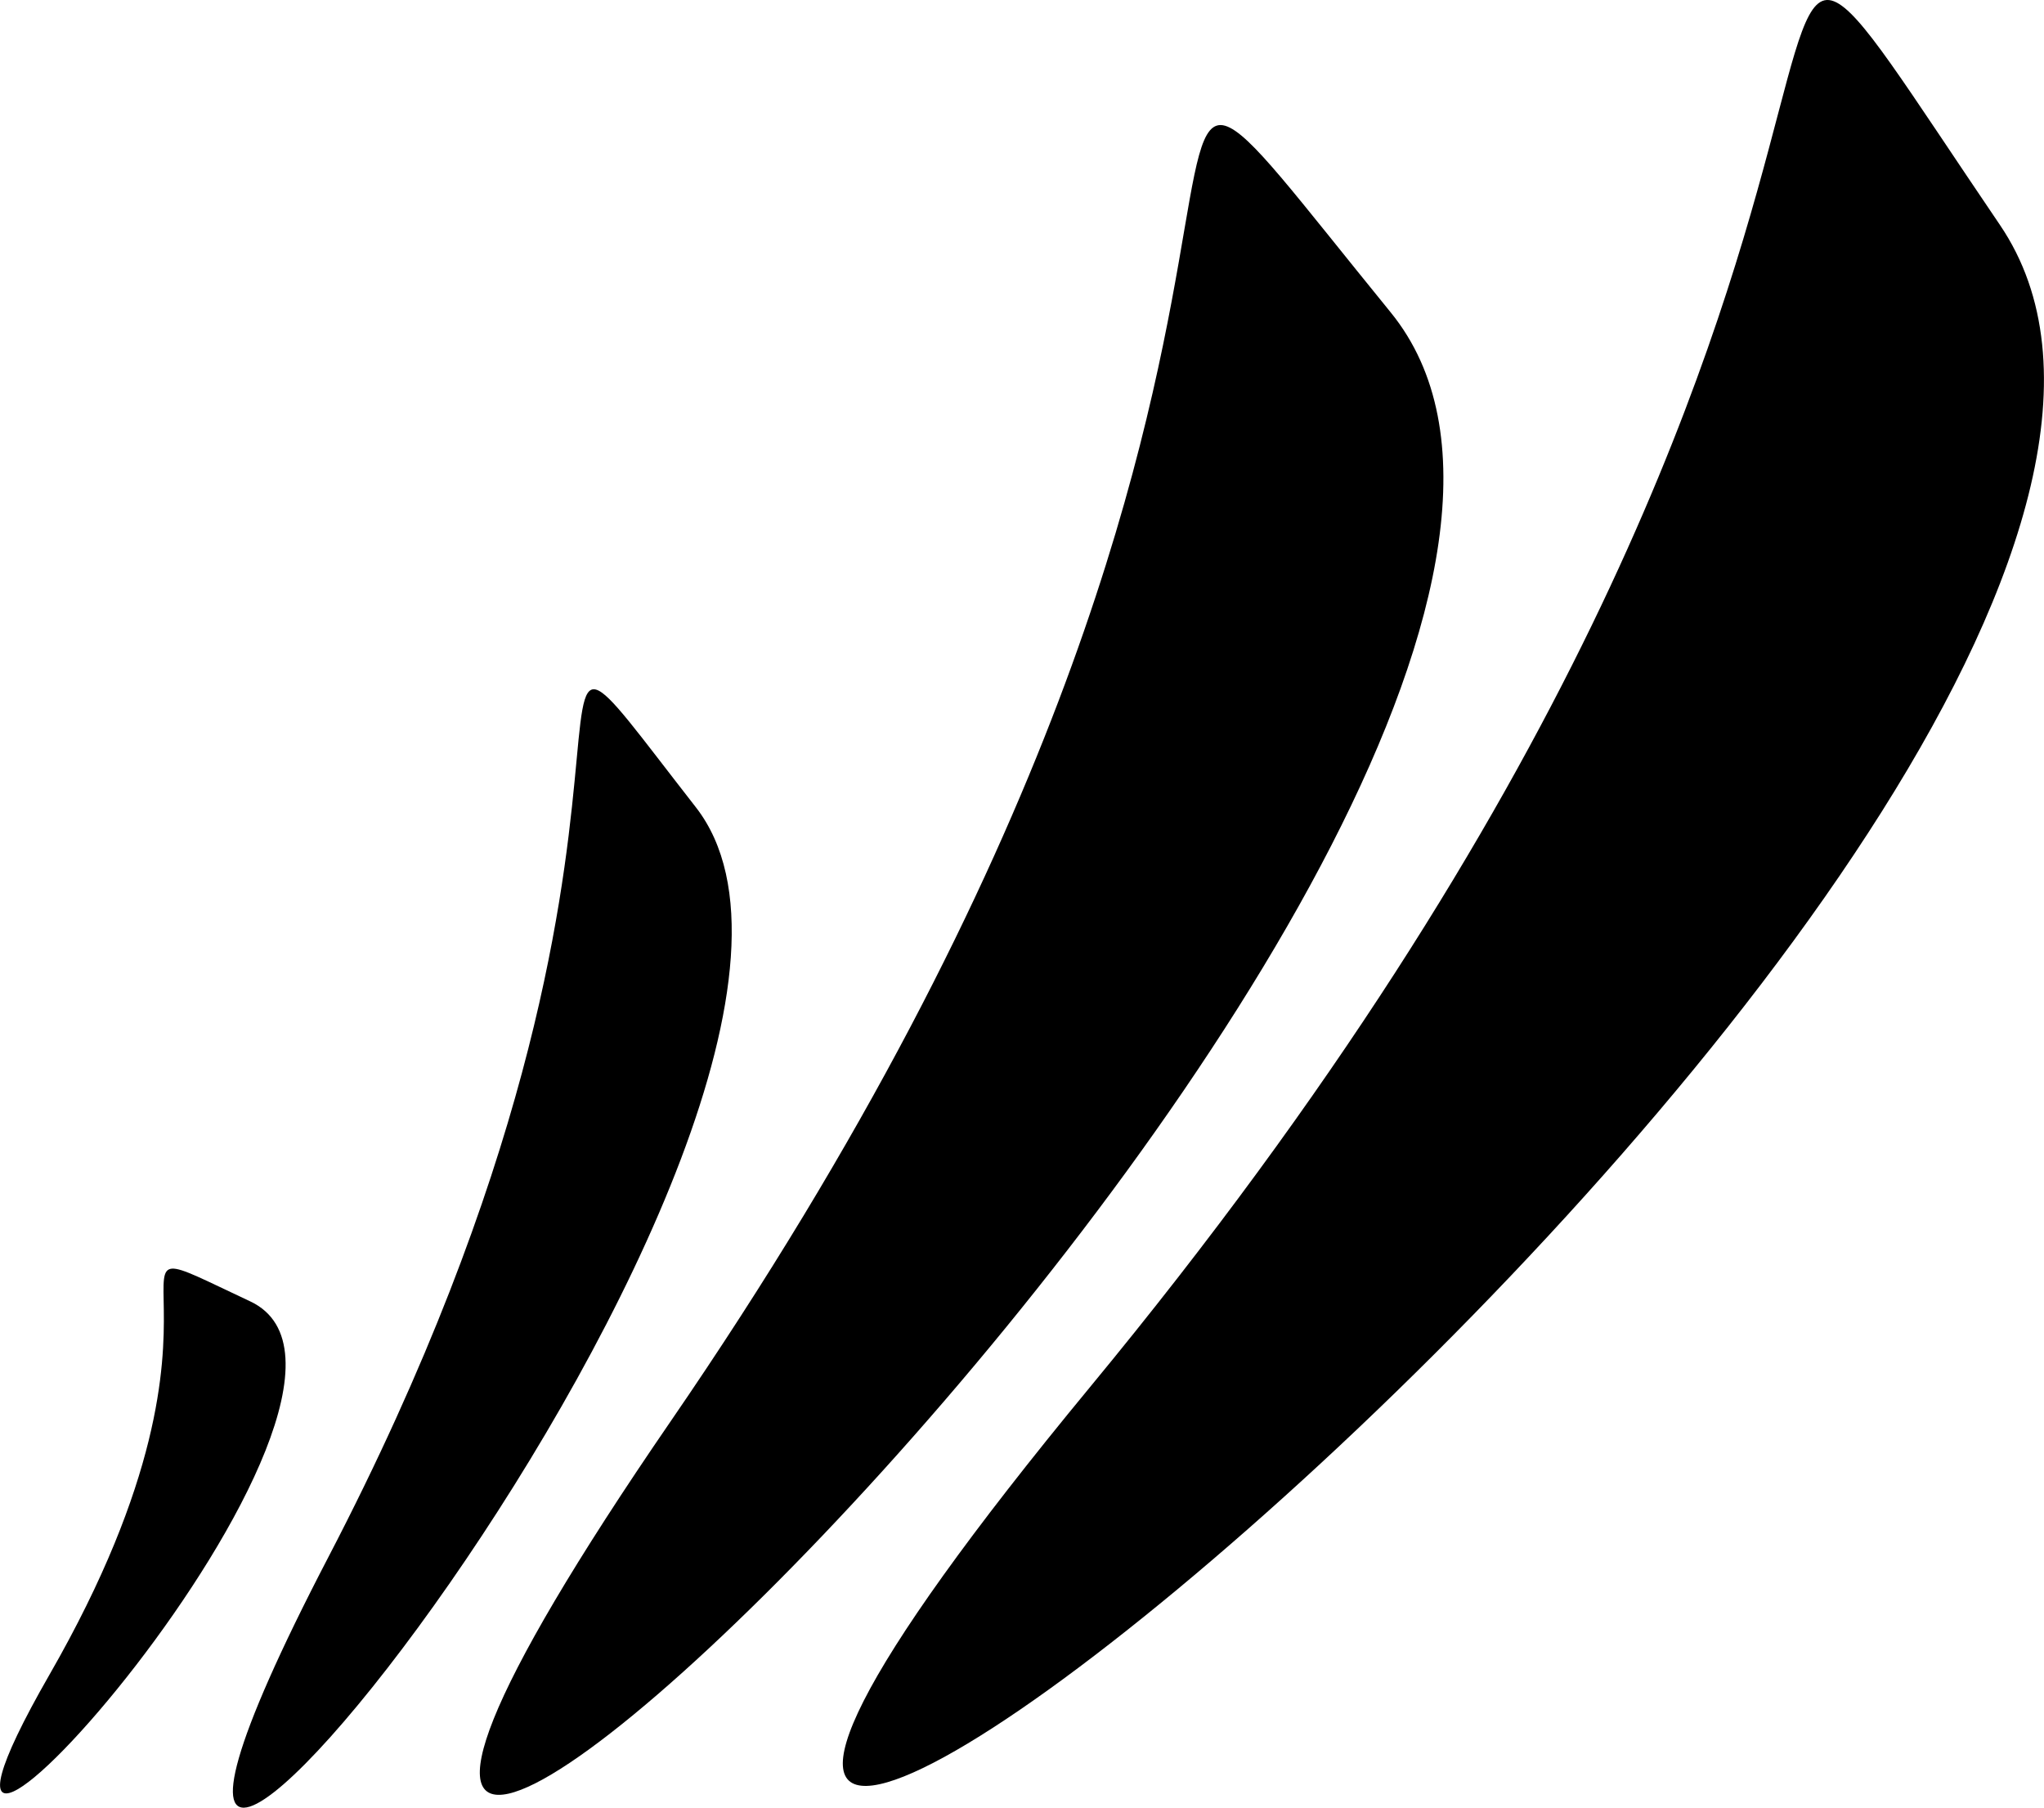
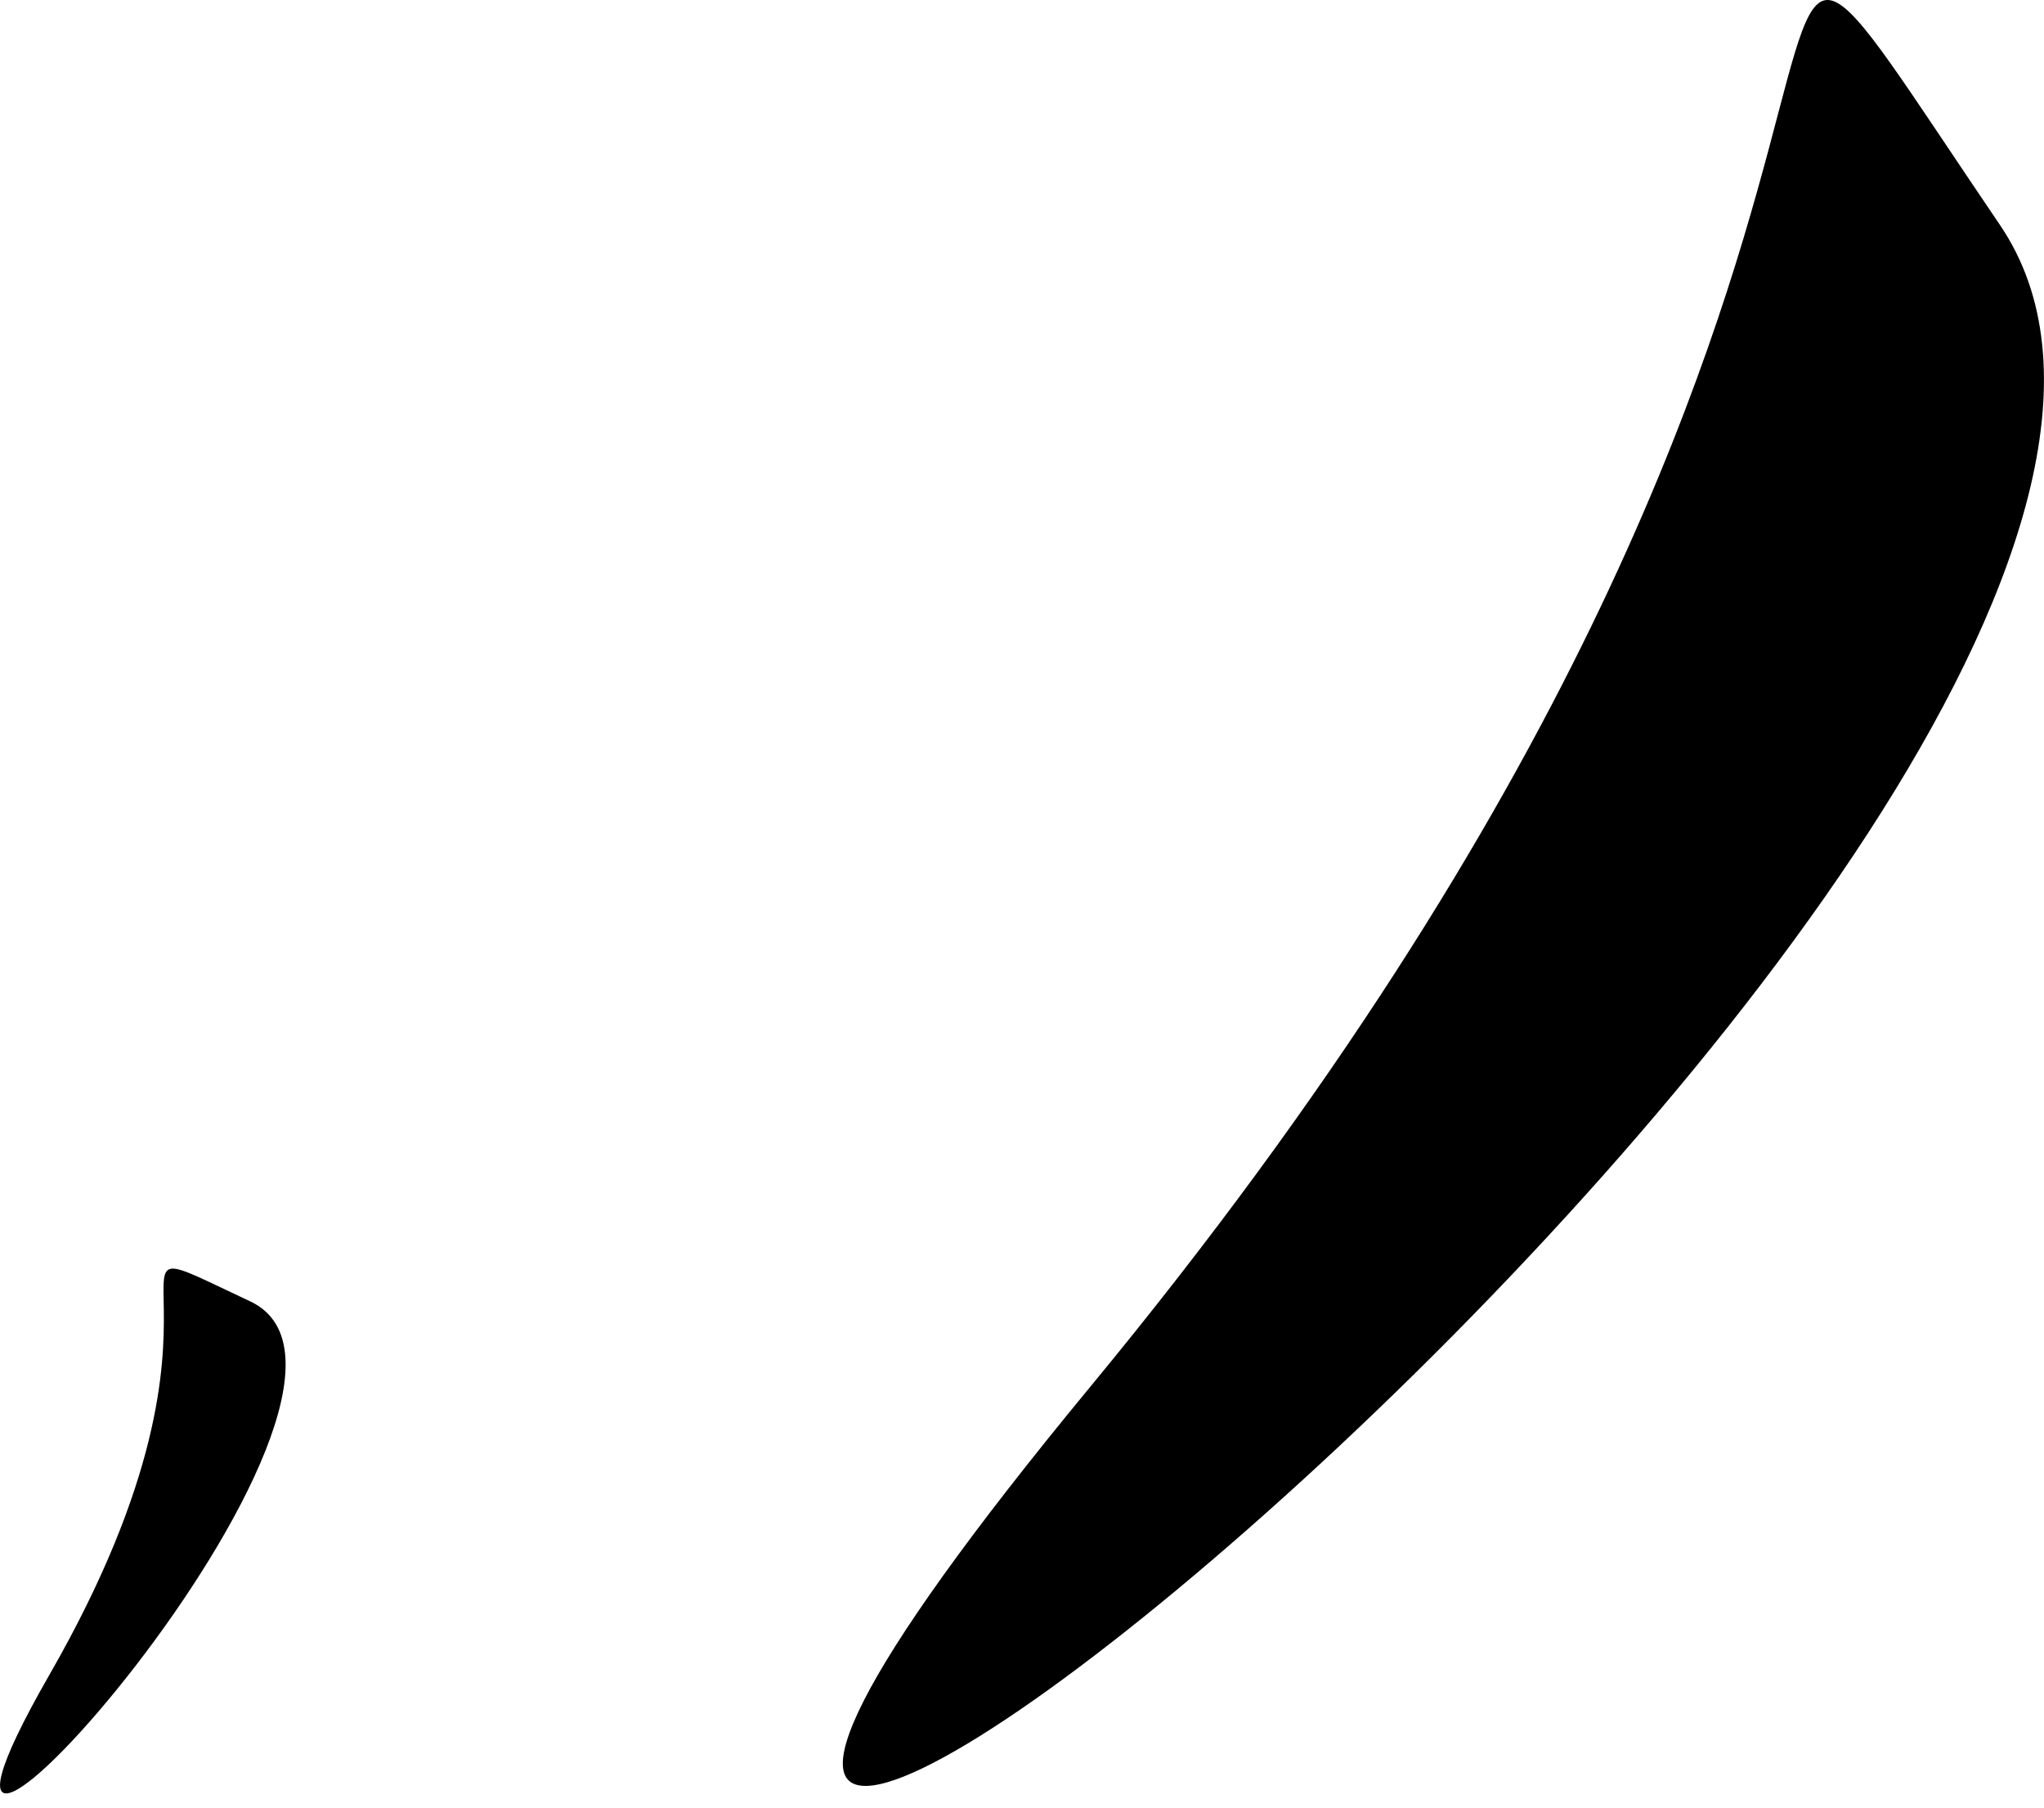
<svg xmlns="http://www.w3.org/2000/svg" id="Layer_1" data-name="Layer 1" viewBox="0 0 225.01 198.97">
-   <path d="m153.09,34.38c-42.49-52.19,6.66-3.04-79.23,122.01-85.89,125.05,121.72-69.82,79.23-122.01Z" />
-   <path d="m76.6,88.85c-25.76-33.02,3.65-2.19-40.44,82.51-44.08,84.7,66.2-49.49,40.44-82.51Z" />
  <path d="m27.53,143.23c-20.35-9.54,2.38-1.51-22.07,41.07-24.45,42.59,42.42-31.54,22.07-41.07Z" />
  <path d="m220.16,24.76c-42.2-62.19,7.71-2.72-100.15,127.89C12.16,283.26,262.35,86.94,220.16,24.76Z" />
</svg>